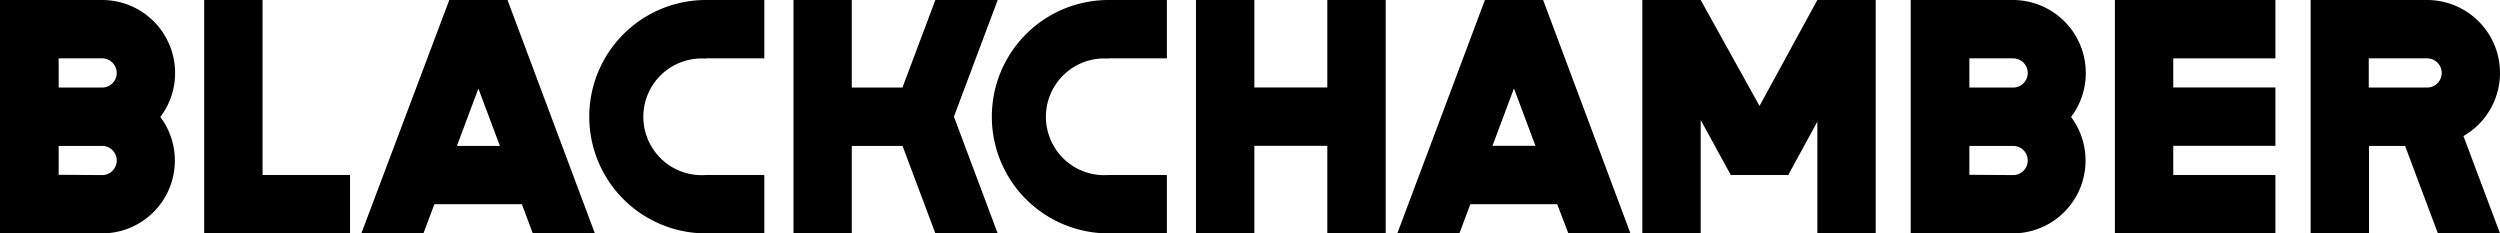
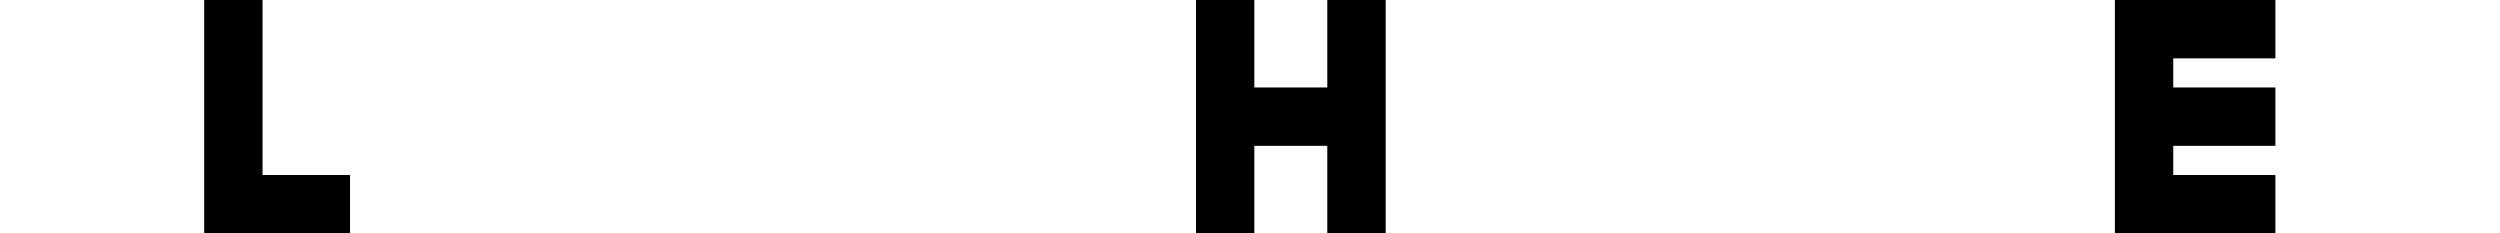
<svg xmlns="http://www.w3.org/2000/svg" viewBox="0 0 322.12 30.07">
  <path d="M293.18 7.52v-7.52h-20.68v30.07h20.68v-7.52h-13.16v-3.76h13.16v-7.52h-13.16v-3.75h13.16zM171.02 0v11.27h-9.4v-11.27h-7.52v30.07h7.52v-11.28h9.4v11.28h7.52v-30.07h-7.52zM45.1 22.55h-11.27v-22.55h-7.52v30.07h18.79v-7.52z" />
-   <path d="M24 10.51a9.4 9.4 0 0 0-9.4-9.4h-13.16v30.07h13.16a9.38 9.38 0 0 0 7.5-15 9.33 9.33 0 0 0 1.9-5.67zm-15-1.88h5.6a1.88 1.88 0 0 1 0 3.76h-5.6zm0 15v-3.72h5.6a1.88 1.88 0 1 1 0 3.76zM270.19 10.51a9.4 9.4 0 0 0-9.4-9.4h-13.16v30.07h13.16a9.38 9.38 0 0 0 7.5-15 9.33 9.33 0 0 0 1.9-5.67zm-15-1.88h5.64a1.88 1.88 0 0 1 0 3.76h-5.64zm0 15v-3.72h5.64a1.88 1.88 0 1 1 0 3.76z" transform="translate(-1.44 -1.11)" />
-   <path d="M234.16 0l-7.45 13.65-7.58-13.65h-7.52v30.07h7.52v-14.61l3.88 7.09h7.4l3.75-6.87v14.39h7.52v-30.07h-7.52z" />
-   <path d="M92.4 8.63h7.52v-7.52h-7.52a15 15 0 0 0 0 30.07h7.52v-7.52h-7.52a7.52 7.52 0 1 1 0-15zM144.27 8.63h7.52v-7.52h-7.52a15 15 0 0 0 0 30.07h7.52v-7.52h-7.52a7.52 7.52 0 1 1 0-15z" transform="translate(-1.44 -1.11)" />
-   <path d="M68.65 30.07h8l-11.26-30.07h-7.5l-11.33 30.07h8l1.41-3.76h11.27zm-9.78-11.27l2.77-7.39 2.77 7.39zM202.08 30.07h8l-11.25-30.07h-7.5l-11.29 30.07h8l1.41-3.76h11.19zm-9.78-11.28l2.77-7.39 2.77 7.39zM128.55 0h-8.03l-4.24 11.28h-6.53v-11.28h-7.51v30.07h7.51v-11.27h6.54l4.23 11.27h8.03l-5.64-15.04 5.64-15.03z" />
-   <path d="M323.56 10.51a9.4 9.4 0 0 0-9.4-9.4h-15v30.07h7.52v-11.27h4.65l4.23 11.27h8l-4.71-12.54a9.38 9.38 0 0 0 4.71-8.13zm-16.91-1.88h7.52a1.88 1.88 0 0 1 0 3.76h-7.52z" transform="translate(-1.44 -1.11)" />
</svg>